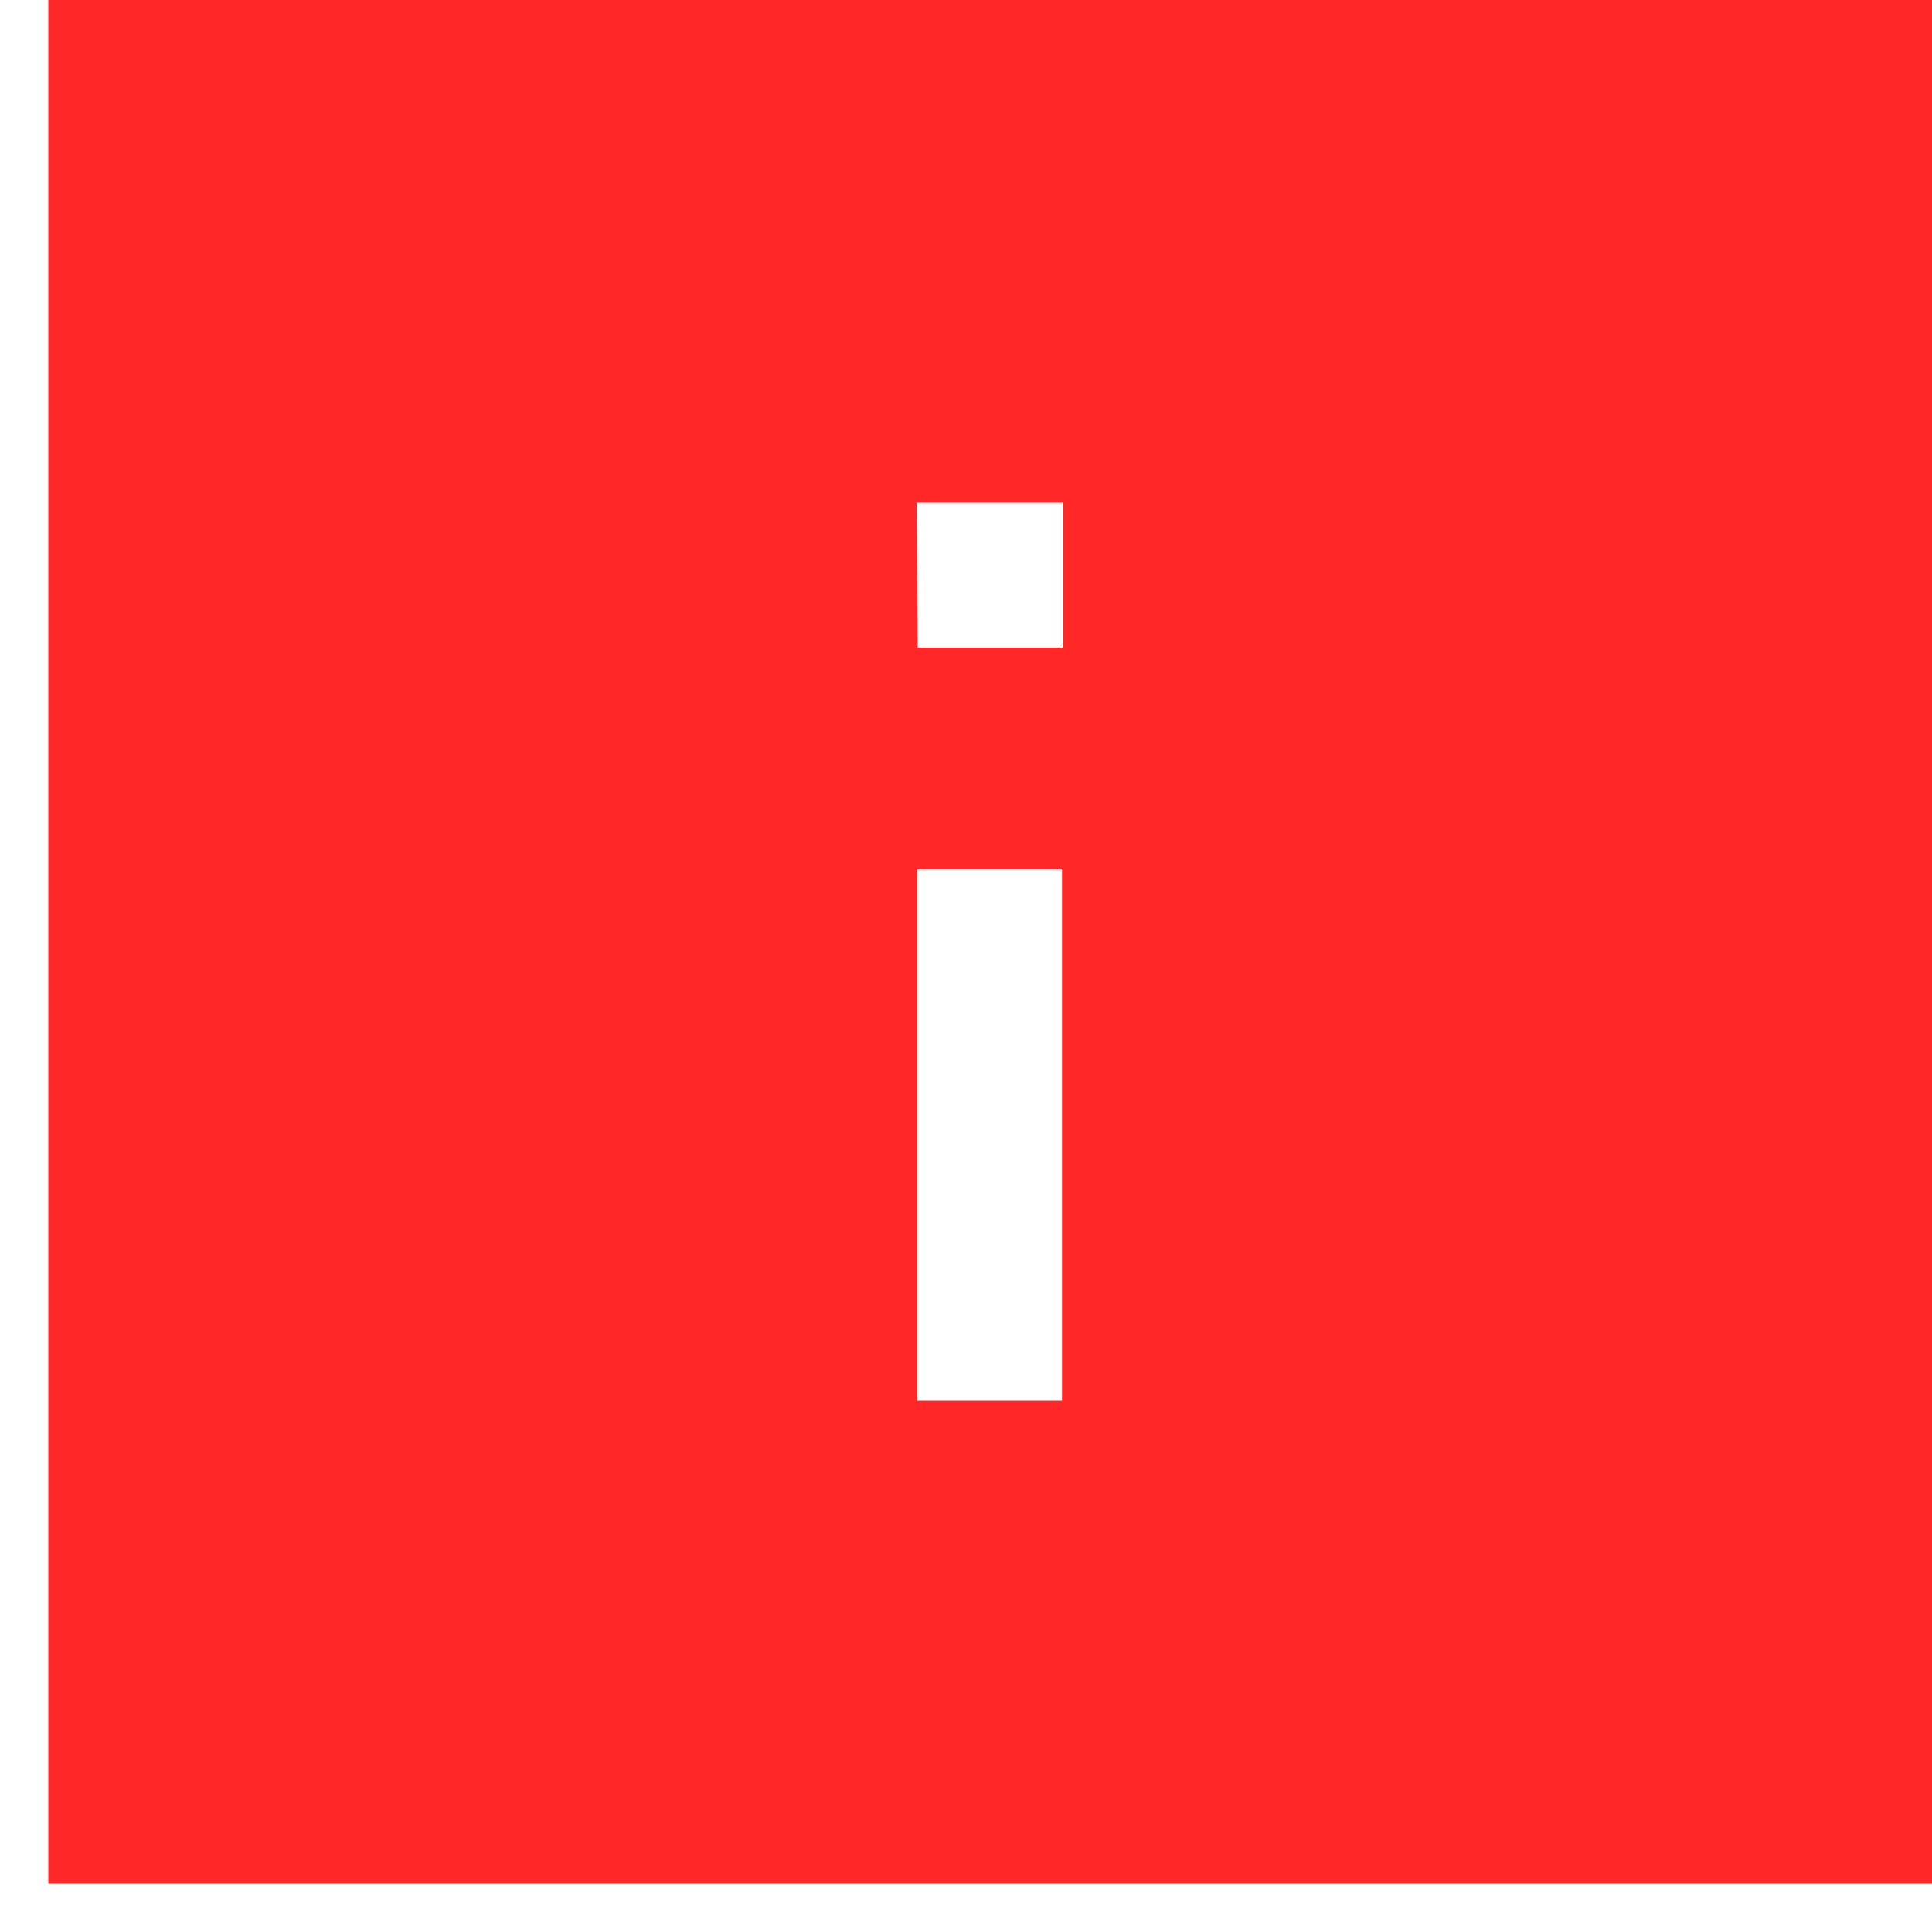
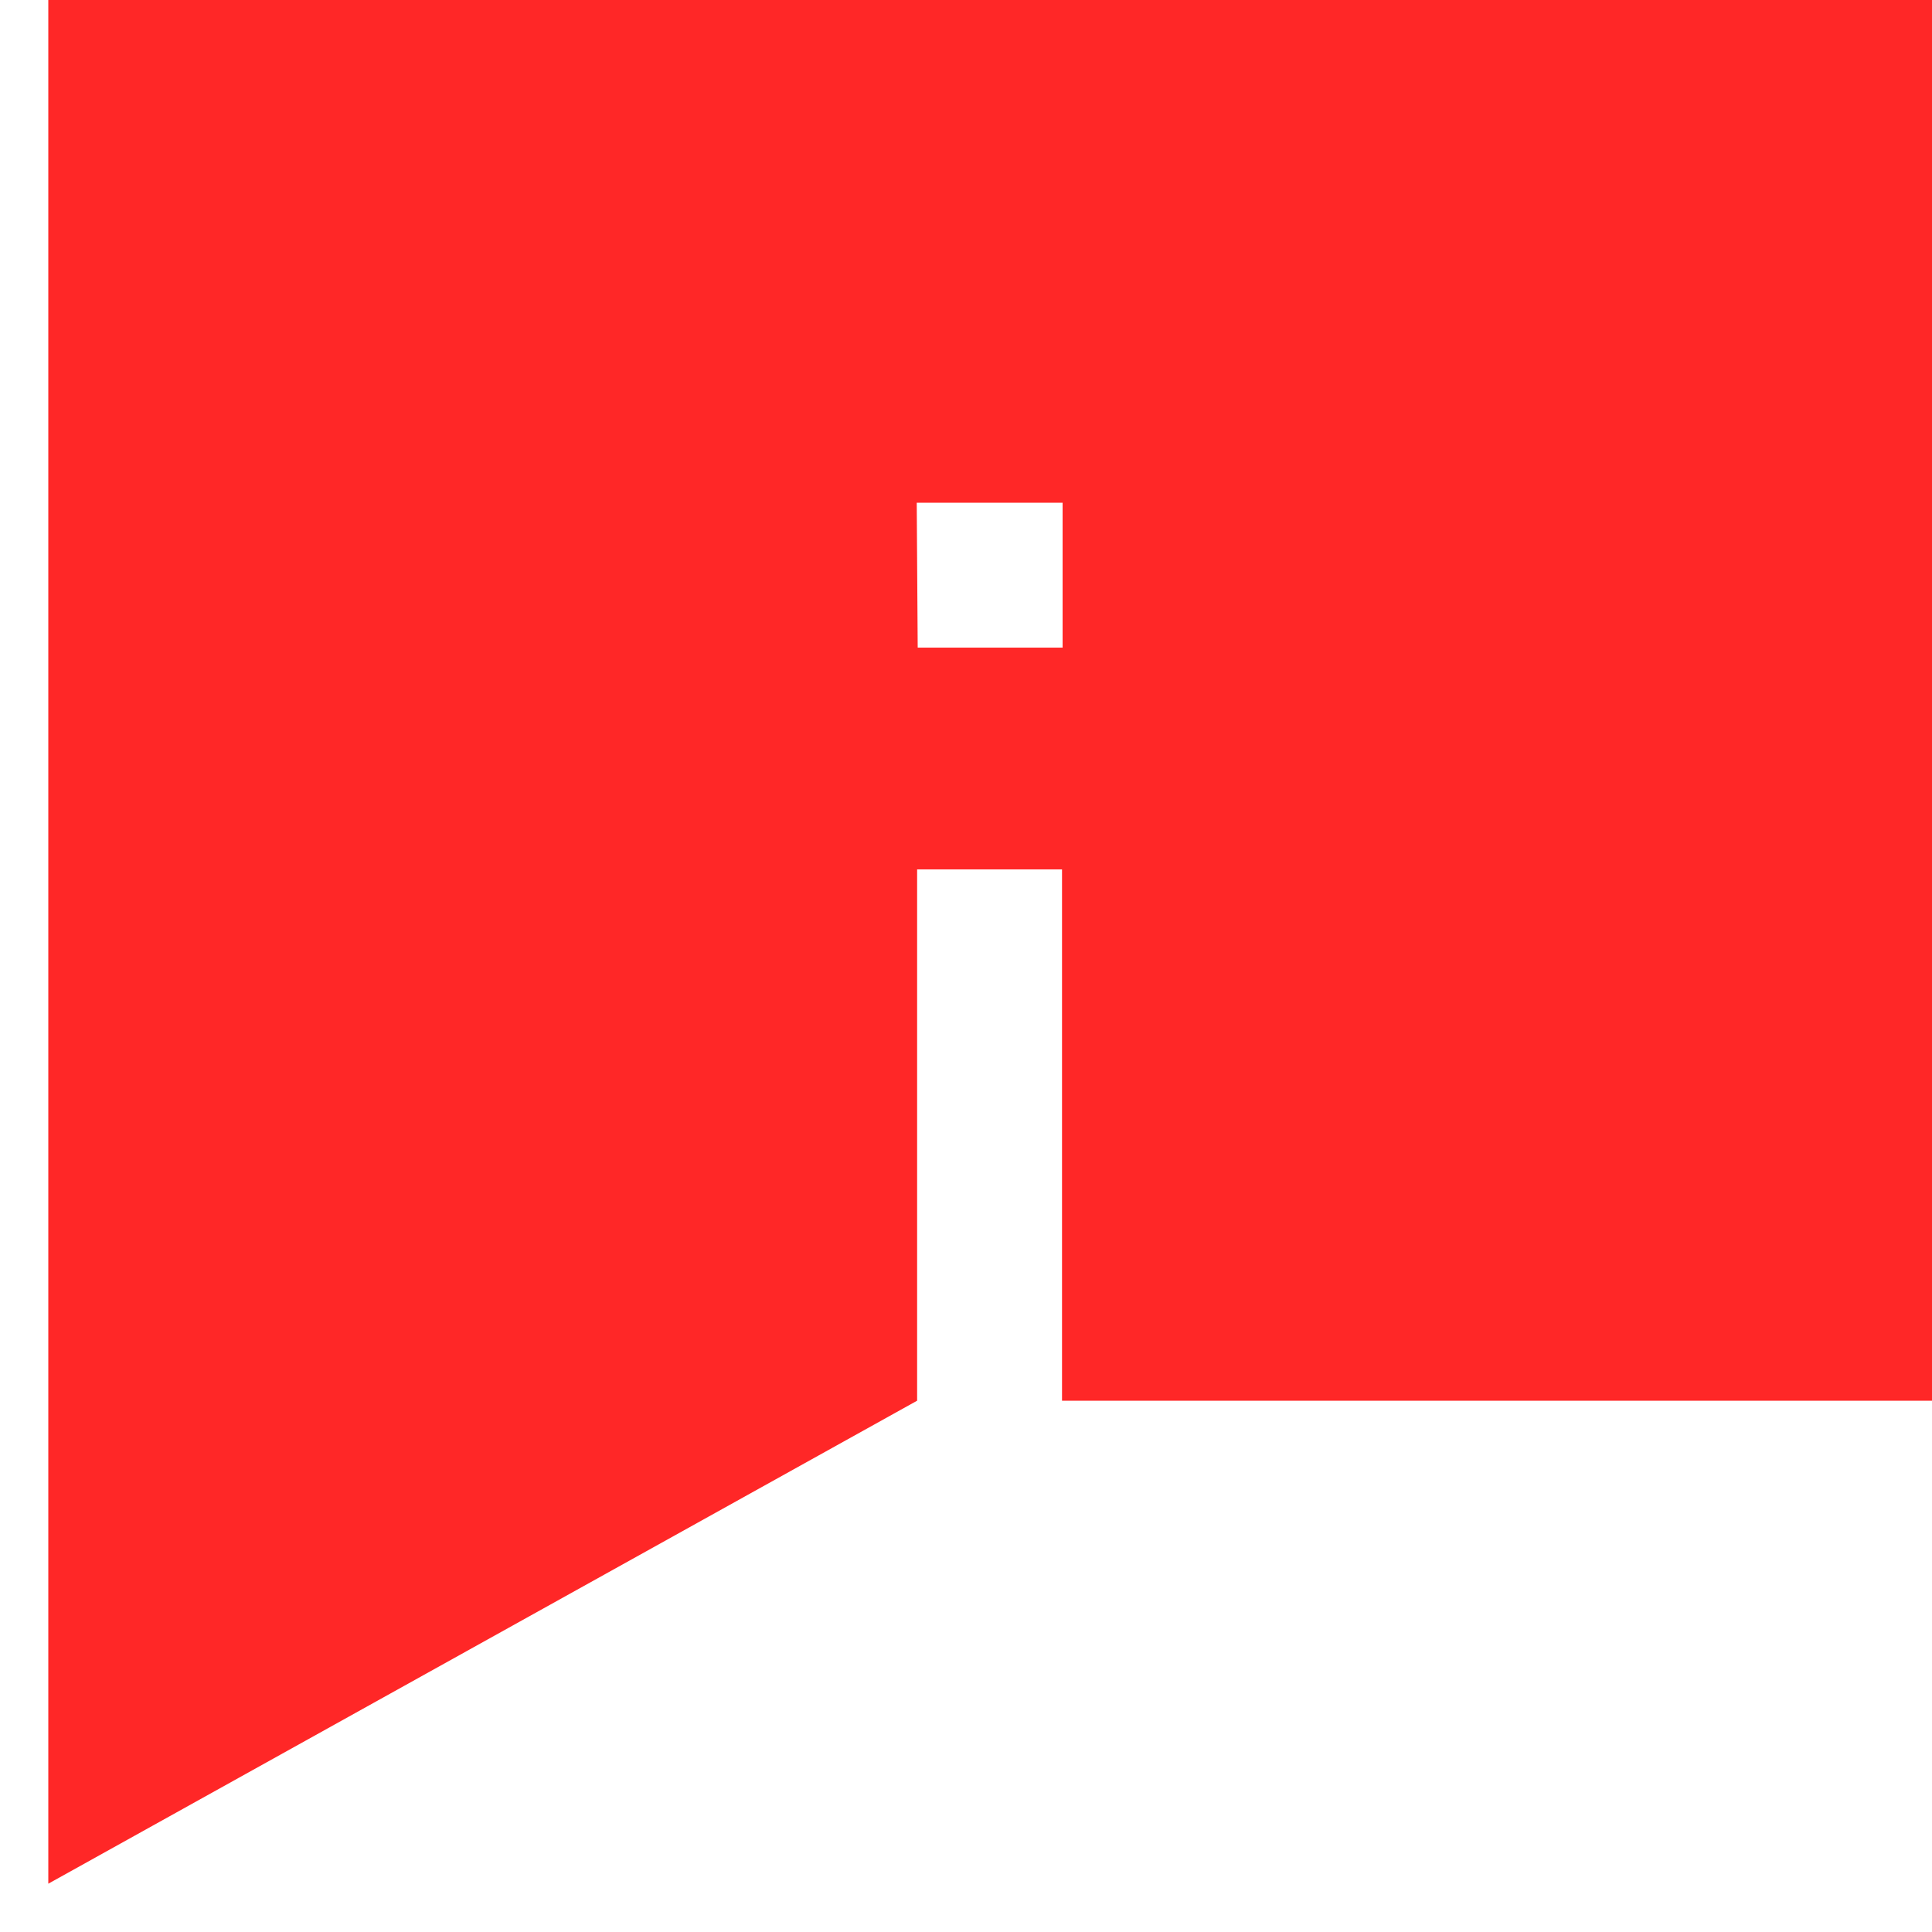
<svg xmlns="http://www.w3.org/2000/svg" width="20" height="20" viewBox="0 0 20 20" fill="none">
-   <path fill-rule="evenodd" clip-rule="evenodd" d="M11 6.704H9.5L9.49 5.204H11V6.704ZM9.494 14.5H10.994V9H9.494V14.5ZM0.5 19.5H20V0H0.5V19.5Z" fill="#FF2727" />
+   <path fill-rule="evenodd" clip-rule="evenodd" d="M11 6.704H9.5L9.49 5.204H11V6.704ZM9.494 14.5H10.994V9H9.494V14.5ZH20V0H0.5V19.5Z" fill="#FF2727" />
</svg>